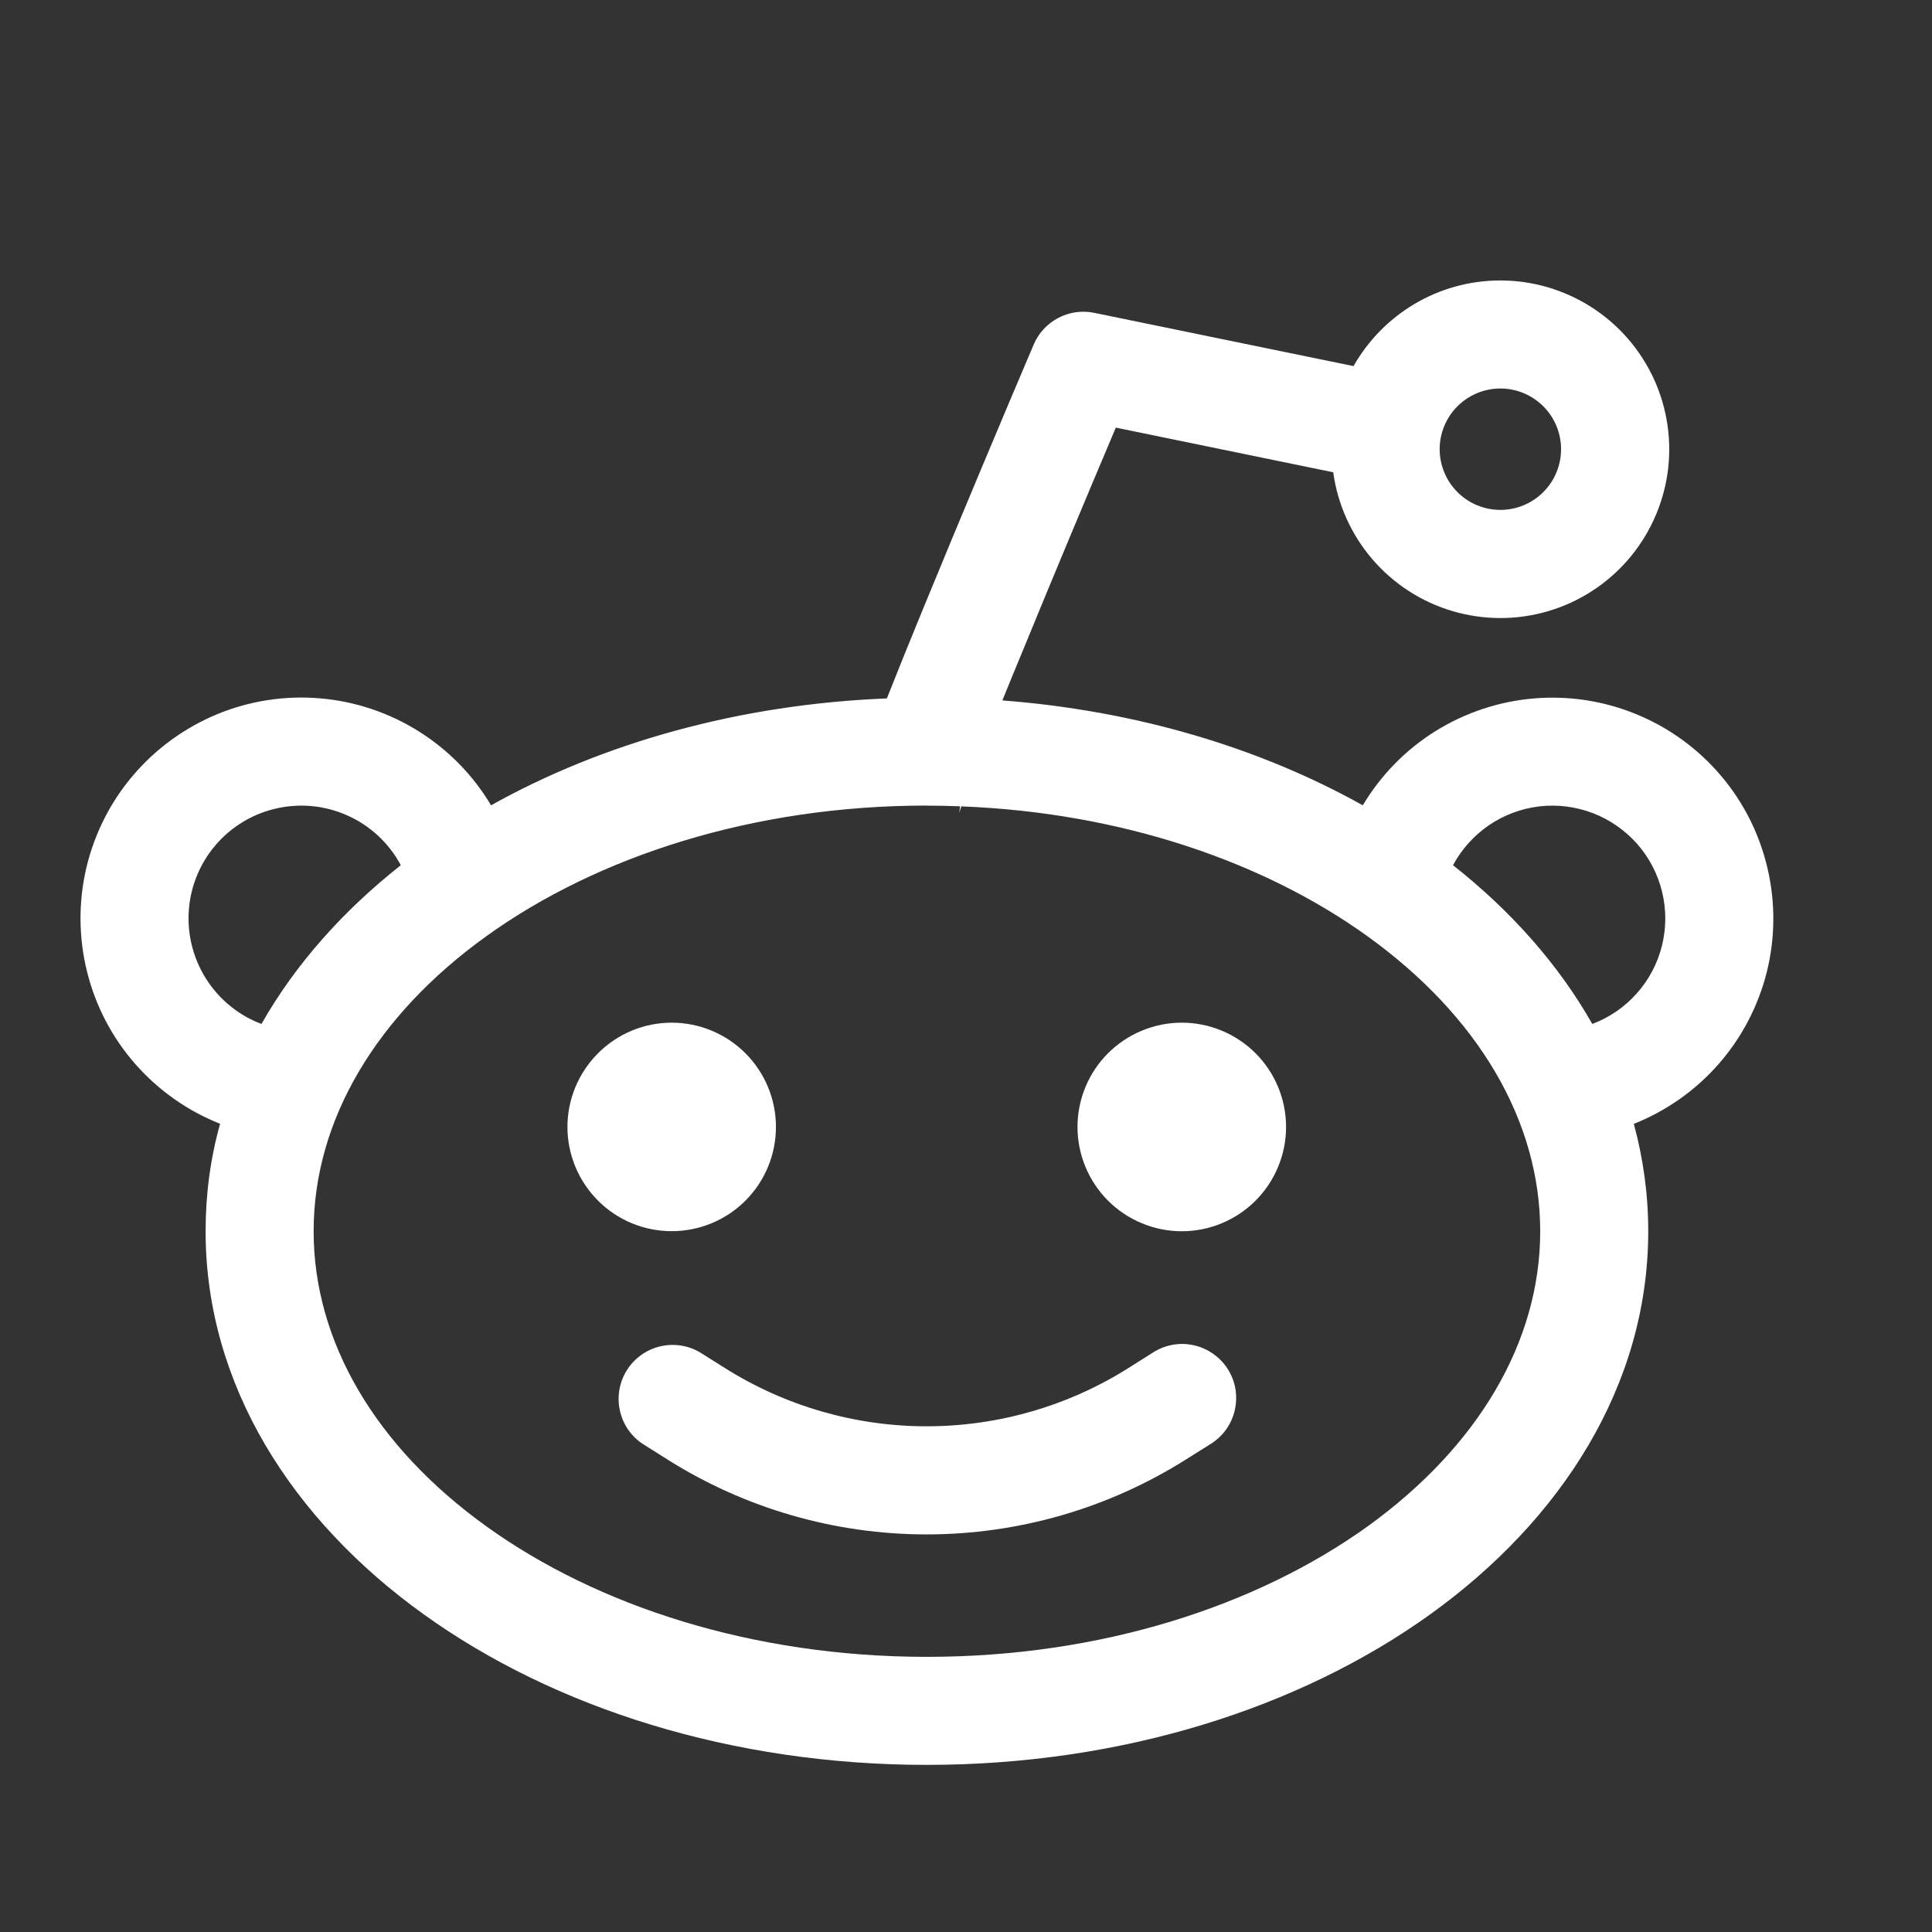
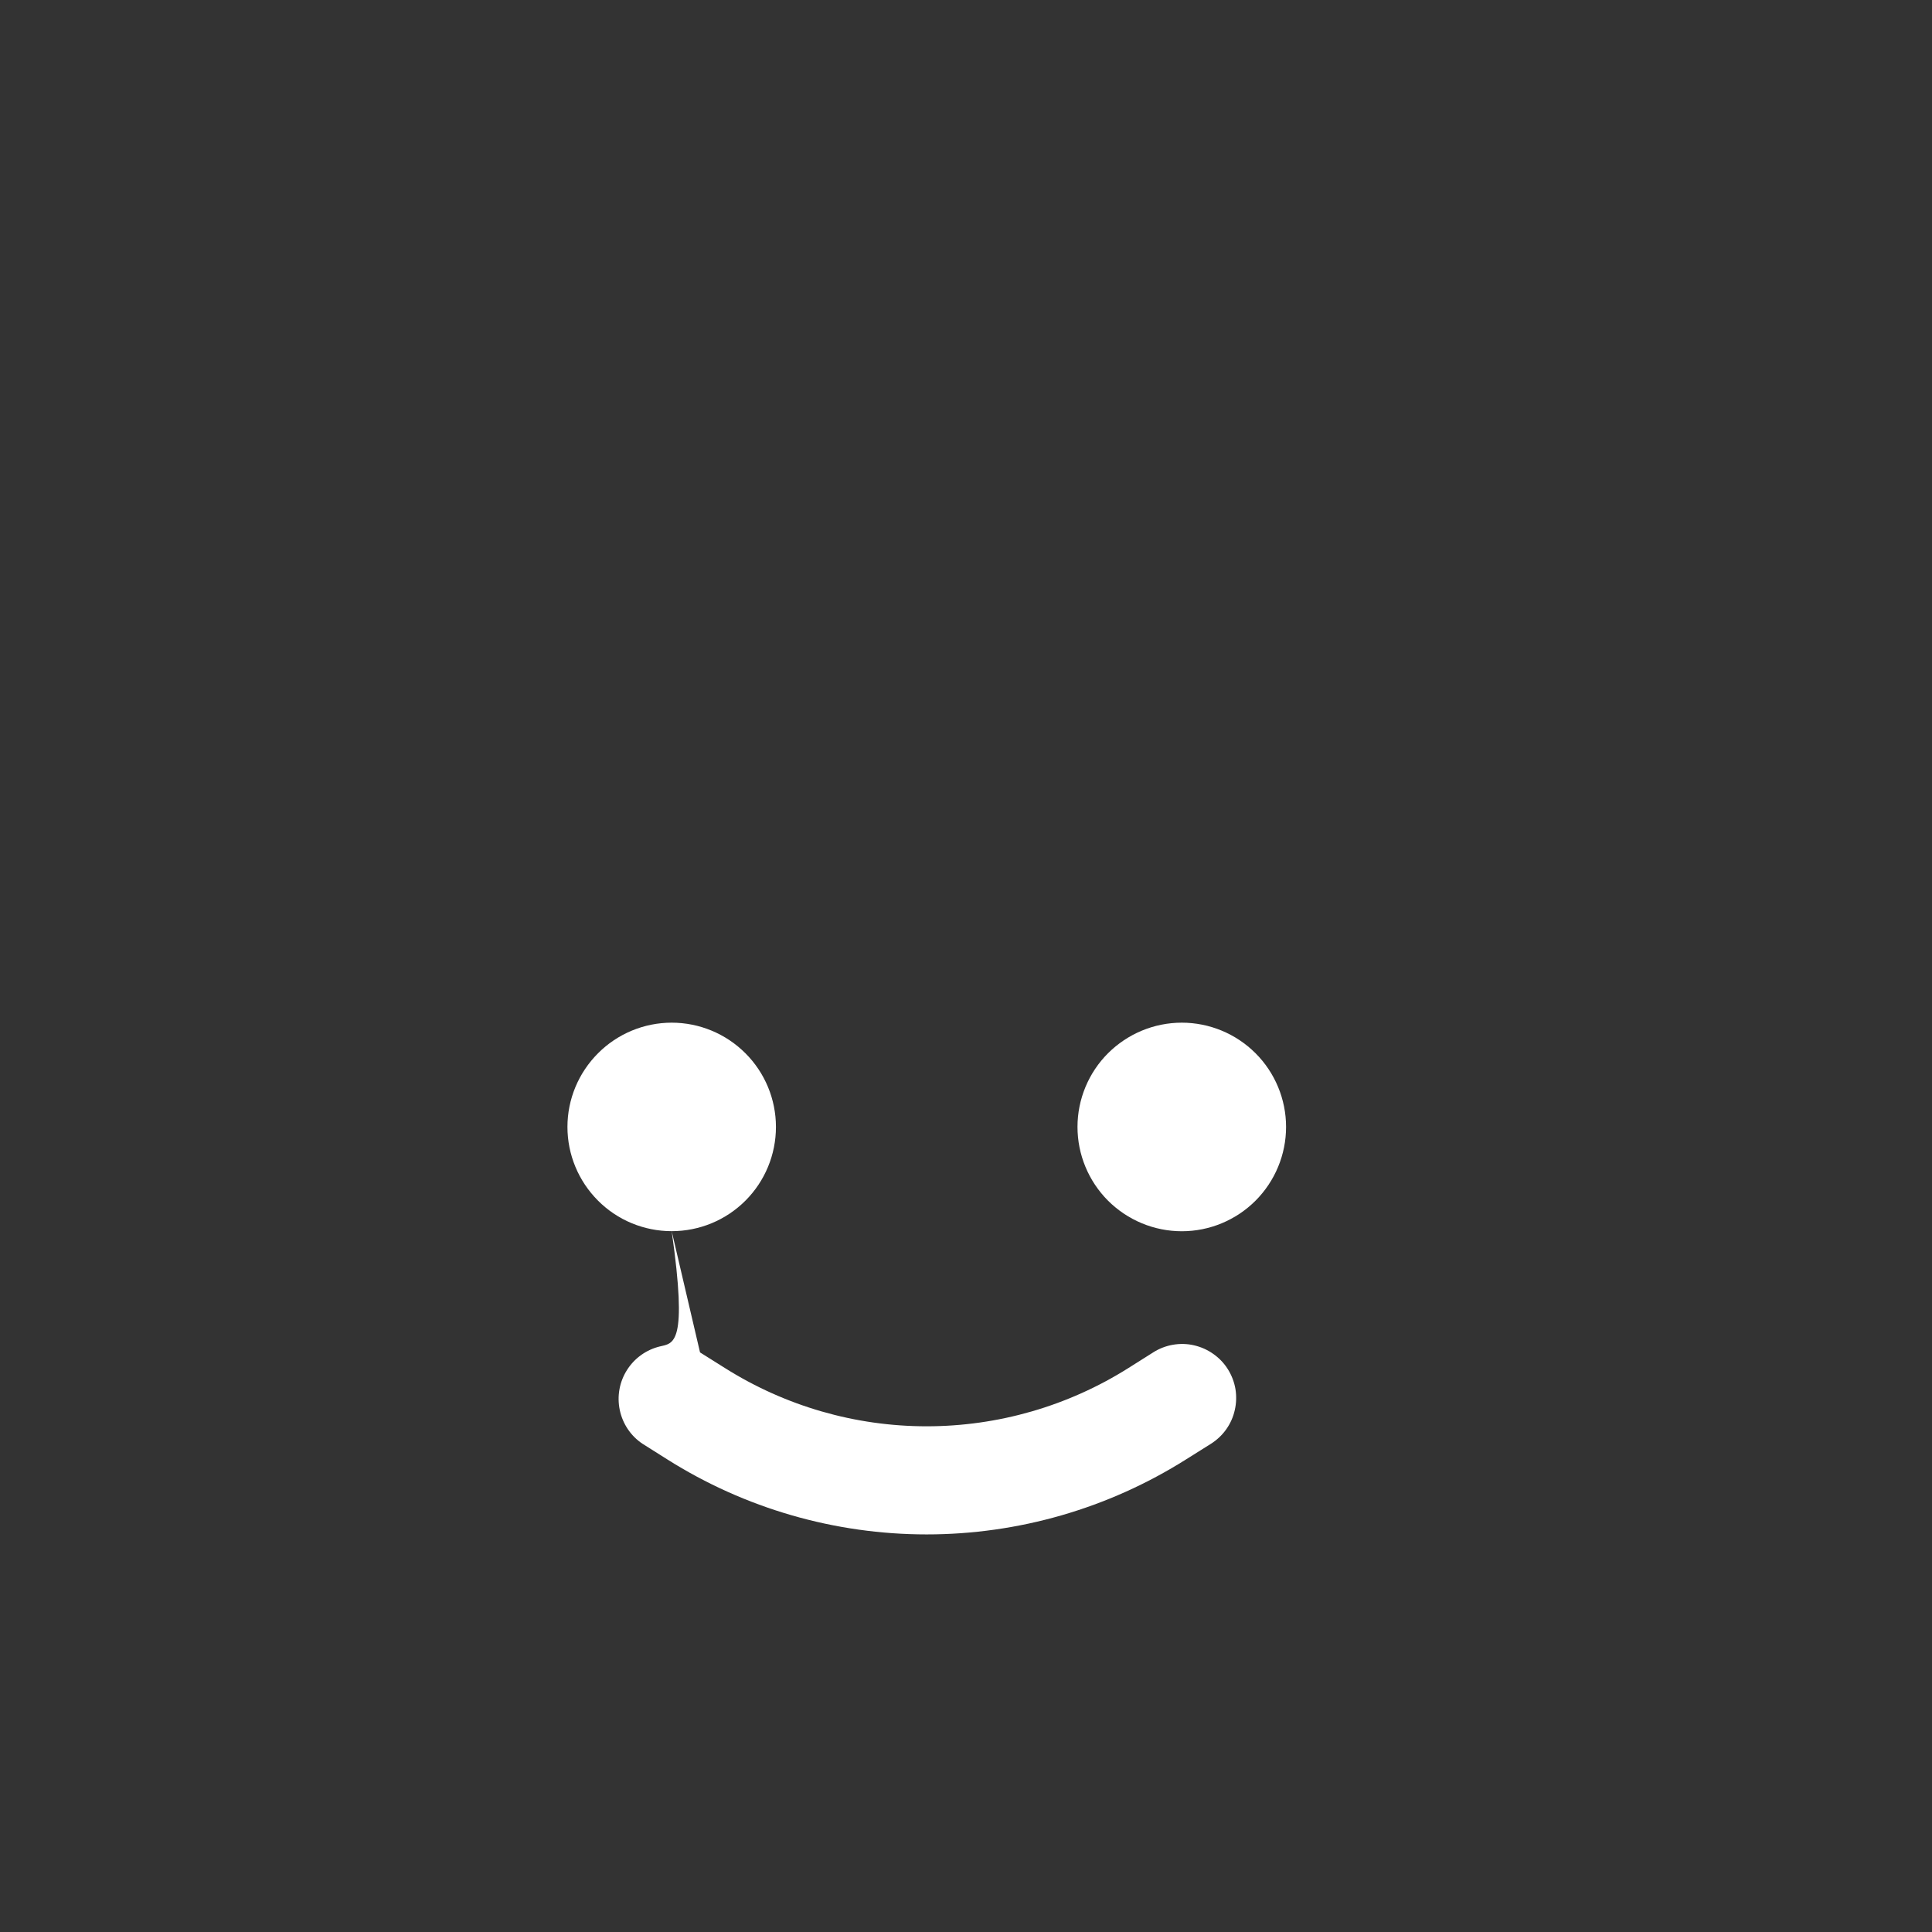
<svg xmlns="http://www.w3.org/2000/svg" width="24" height="24" viewBox="0 0 24 24" fill="none">
  <rect x="0" y="0" width="24" height="24" fill="#333333" stroke="none" />
-   <path d="M15.976 13.999C15.976 14.343 15.839 14.672 15.597 14.915C15.354 15.158 15.024 15.295 14.681 15.295C14.337 15.295 14.008 15.158 13.764 14.915C13.522 14.672 13.385 14.343 13.385 13.999C13.385 13.656 13.522 13.326 13.764 13.084C14.008 12.841 14.337 12.704 14.681 12.704C15.024 12.704 15.354 12.841 15.597 13.084C15.839 13.326 15.976 13.656 15.976 13.999ZM8.344 15.294C8.688 15.294 9.017 15.158 9.26 14.915C9.503 14.672 9.639 14.343 9.639 13.999C9.639 13.656 9.503 13.327 9.26 13.084C9.017 12.841 8.688 12.704 8.344 12.704C8.001 12.704 7.671 12.841 7.429 13.084C7.186 13.327 7.049 13.656 7.049 13.999C7.049 14.343 7.186 14.672 7.429 14.915C7.671 15.158 8.001 15.294 8.344 15.294ZM8.696 16.8C8.546 16.711 8.367 16.685 8.197 16.726C8.028 16.767 7.881 16.872 7.788 17.02C7.695 17.167 7.663 17.345 7.699 17.516C7.735 17.687 7.835 17.837 7.98 17.934L8.289 18.129C9.253 18.738 10.371 19.061 11.511 19.061C12.652 19.061 13.769 18.738 14.734 18.129L15.043 17.935C15.117 17.888 15.182 17.827 15.233 17.755C15.284 17.683 15.32 17.602 15.339 17.516C15.359 17.43 15.361 17.341 15.347 17.254C15.332 17.167 15.3 17.084 15.253 17.009C15.206 16.934 15.145 16.87 15.072 16.819C15.001 16.768 14.919 16.732 14.833 16.712C14.747 16.692 14.658 16.69 14.571 16.705C14.484 16.72 14.401 16.752 14.327 16.799L14.018 16.994C13.268 17.467 12.398 17.718 11.511 17.718C10.624 17.718 9.755 17.467 9.005 16.994L8.696 16.8Z" fill="white" />
-   <path fill-rule="evenodd" clip-rule="evenodd" d="M18.638 3.484C17.857 3.484 17.174 3.913 16.814 4.548L13.592 3.886C13.441 3.855 13.283 3.877 13.145 3.95C13.008 4.022 12.9 4.139 12.84 4.282C12.472 5.146 11.921 6.457 11.46 7.579C11.297 7.977 11.145 8.352 11.017 8.676C9.185 8.749 7.488 9.228 6.1 10.004C5.877 9.629 5.567 9.313 5.197 9.082C4.827 8.851 4.408 8.711 3.973 8.675C3.538 8.638 3.101 8.706 2.698 8.872C2.295 9.039 1.937 9.299 1.654 9.631C1.371 9.963 1.172 10.358 1.072 10.783C0.973 11.207 0.976 11.649 1.082 12.073C1.187 12.496 1.392 12.888 1.679 13.216C1.967 13.544 2.328 13.799 2.734 13.96C2.614 14.389 2.554 14.834 2.554 15.294C2.554 17.211 3.636 18.885 5.261 20.052C6.888 21.222 9.1 21.924 11.514 21.924C13.928 21.924 16.141 21.222 17.768 20.053C19.393 18.885 20.475 17.211 20.475 15.294C20.475 14.834 20.412 14.389 20.296 13.961C20.701 13.8 21.063 13.545 21.35 13.217C21.637 12.889 21.842 12.497 21.948 12.074C22.053 11.651 22.056 11.208 21.956 10.784C21.857 10.359 21.658 9.964 21.375 9.632C21.092 9.3 20.735 9.04 20.331 8.874C19.928 8.707 19.491 8.64 19.057 8.676C18.622 8.712 18.203 8.852 17.832 9.082C17.462 9.313 17.153 9.629 16.929 10.004C15.652 9.29 14.115 8.828 12.452 8.701C12.531 8.506 12.614 8.302 12.703 8.089C13.077 7.175 13.514 6.133 13.861 5.312L16.562 5.867C16.616 6.265 16.785 6.64 17.047 6.946C17.309 7.251 17.653 7.475 18.039 7.59C18.425 7.705 18.835 7.707 19.222 7.595C19.609 7.483 19.955 7.262 20.219 6.959C20.484 6.655 20.655 6.282 20.714 5.884C20.772 5.485 20.714 5.079 20.547 4.712C20.38 4.346 20.111 4.035 19.773 3.818C19.434 3.6 19.04 3.484 18.638 3.484ZM17.884 5.58C17.884 5.38 17.964 5.188 18.105 5.047C18.246 4.906 18.438 4.826 18.638 4.826C18.838 4.826 19.03 4.906 19.171 5.047C19.313 5.188 19.392 5.38 19.392 5.58C19.392 5.78 19.313 5.972 19.171 6.113C19.03 6.255 18.838 6.334 18.638 6.334C18.438 6.334 18.246 6.255 18.105 6.113C17.964 5.972 17.884 5.78 17.884 5.58ZM11.514 10.008C11.652 10.008 11.789 10.011 11.926 10.016C11.924 10.044 11.92 10.072 11.915 10.1L11.914 10.105L11.916 10.096L11.942 10.017C13.932 10.094 15.702 10.706 16.984 11.628C18.359 12.616 19.133 13.921 19.133 15.295C19.133 16.67 18.358 17.975 16.985 18.964C15.61 19.95 13.679 20.582 11.514 20.582C9.35 20.582 7.418 19.95 6.045 18.963C4.669 17.975 3.896 16.67 3.896 15.295C3.896 13.921 4.669 12.616 6.044 11.628C7.418 10.64 9.351 10.007 11.514 10.007M2.342 11.409C2.342 11.096 2.446 10.793 2.638 10.547C2.831 10.3 3.1 10.125 3.403 10.05C3.706 9.974 4.025 10.001 4.311 10.128C4.597 10.254 4.832 10.473 4.979 10.748C4.264 11.312 3.67 11.977 3.248 12.72C2.982 12.62 2.753 12.44 2.591 12.206C2.429 11.971 2.342 11.693 2.342 11.409ZM19.78 12.72C19.359 11.978 18.765 11.311 18.05 10.748C18.157 10.549 18.31 10.378 18.498 10.25C18.685 10.123 18.9 10.043 19.125 10.017C19.35 9.991 19.578 10.021 19.79 10.102C20.001 10.184 20.189 10.315 20.339 10.485C20.488 10.655 20.594 10.859 20.647 11.079C20.701 11.3 20.7 11.529 20.645 11.749C20.59 11.969 20.483 12.172 20.332 12.341C20.182 12.51 19.992 12.64 19.78 12.72Z" fill="white" />
+   <path d="M15.976 13.999C15.976 14.343 15.839 14.672 15.597 14.915C15.354 15.158 15.024 15.295 14.681 15.295C14.337 15.295 14.008 15.158 13.764 14.915C13.522 14.672 13.385 14.343 13.385 13.999C13.385 13.656 13.522 13.326 13.764 13.084C14.008 12.841 14.337 12.704 14.681 12.704C15.024 12.704 15.354 12.841 15.597 13.084C15.839 13.326 15.976 13.656 15.976 13.999ZM8.344 15.294C8.688 15.294 9.017 15.158 9.26 14.915C9.503 14.672 9.639 14.343 9.639 13.999C9.639 13.656 9.503 13.327 9.26 13.084C9.017 12.841 8.688 12.704 8.344 12.704C8.001 12.704 7.671 12.841 7.429 13.084C7.186 13.327 7.049 13.656 7.049 13.999C7.049 14.343 7.186 14.672 7.429 14.915C7.671 15.158 8.001 15.294 8.344 15.294ZC8.546 16.711 8.367 16.685 8.197 16.726C8.028 16.767 7.881 16.872 7.788 17.02C7.695 17.167 7.663 17.345 7.699 17.516C7.735 17.687 7.835 17.837 7.98 17.934L8.289 18.129C9.253 18.738 10.371 19.061 11.511 19.061C12.652 19.061 13.769 18.738 14.734 18.129L15.043 17.935C15.117 17.888 15.182 17.827 15.233 17.755C15.284 17.683 15.32 17.602 15.339 17.516C15.359 17.43 15.361 17.341 15.347 17.254C15.332 17.167 15.3 17.084 15.253 17.009C15.206 16.934 15.145 16.87 15.072 16.819C15.001 16.768 14.919 16.732 14.833 16.712C14.747 16.692 14.658 16.69 14.571 16.705C14.484 16.72 14.401 16.752 14.327 16.799L14.018 16.994C13.268 17.467 12.398 17.718 11.511 17.718C10.624 17.718 9.755 17.467 9.005 16.994L8.696 16.8Z" fill="white" />
</svg>